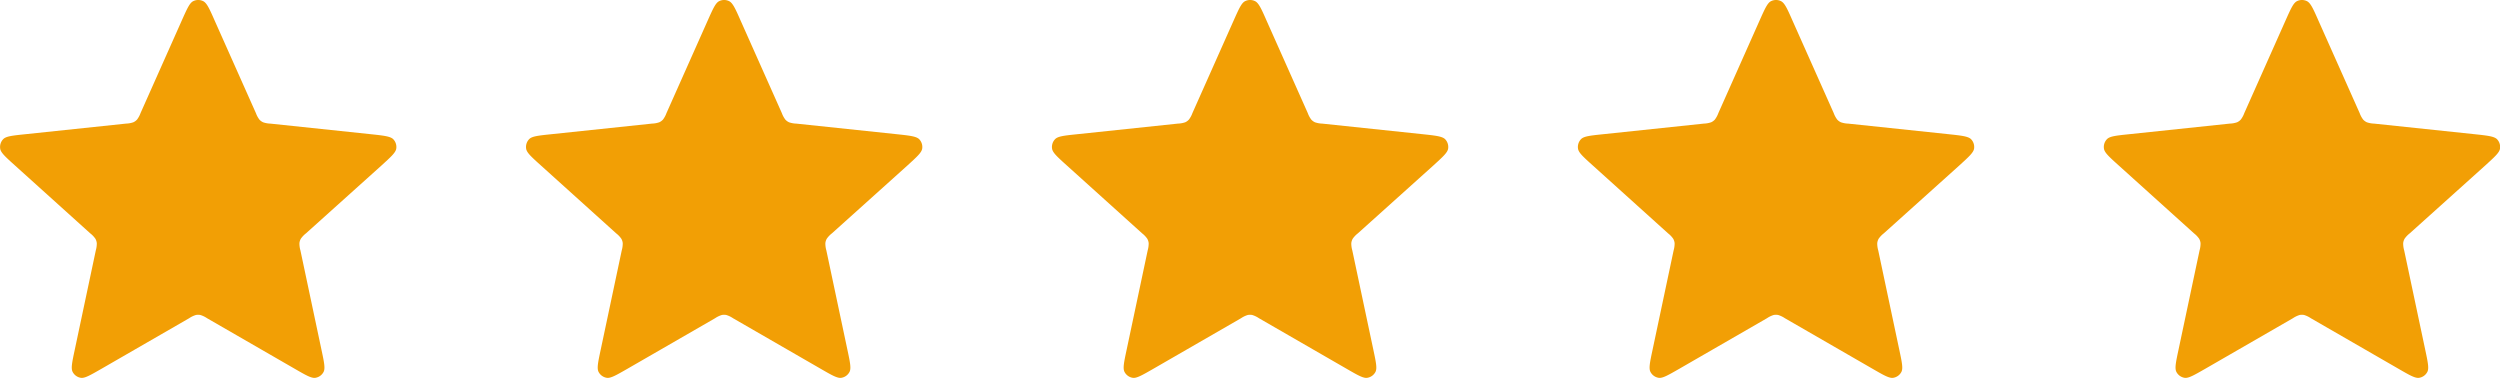
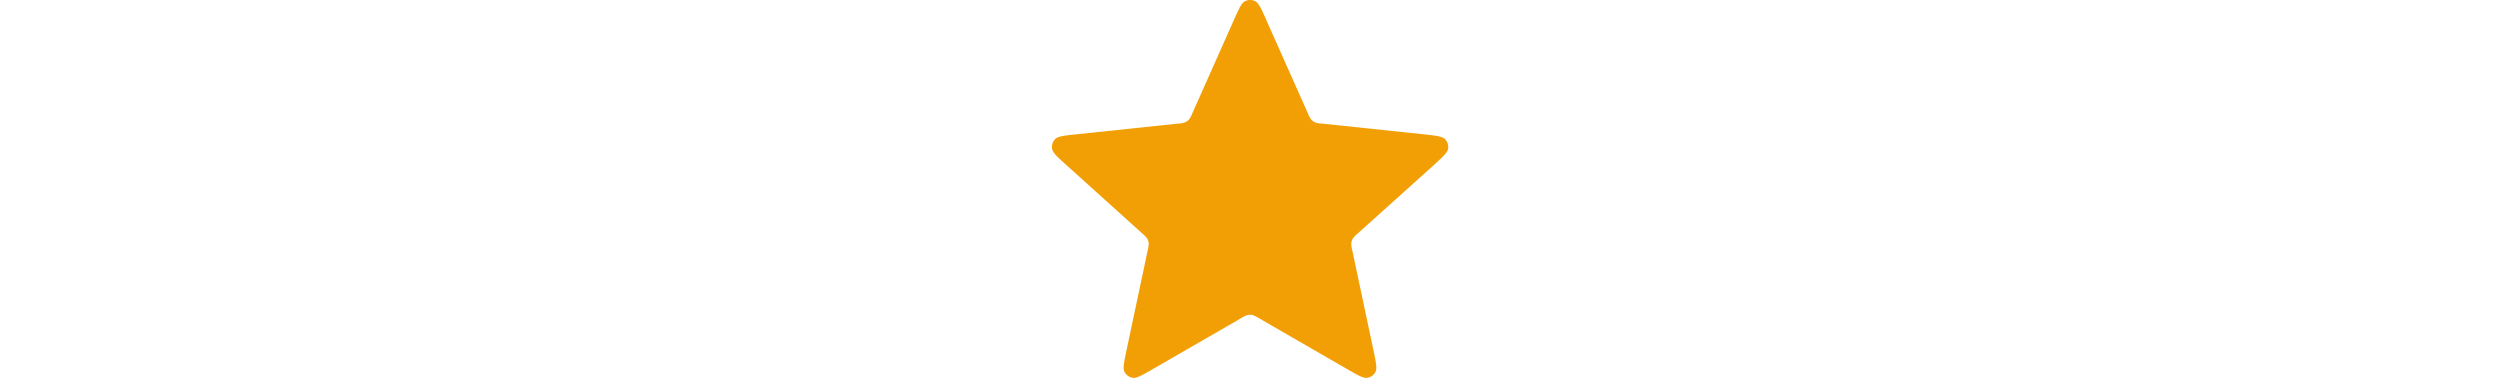
<svg xmlns="http://www.w3.org/2000/svg" width="118.835" height="17.962" viewBox="0 0 118.835 17.962">
  <g id="Group_13" data-name="Group 13" transform="translate(-415.5 -2946.5)">
-     <path id="star-svgrepo-com" d="M11.8,4.47c.247-.553.37-.83.542-.915a.532.532,0,0,1,.473,0c.172.085.3.362.542.915l1.964,4.406a1.178,1.178,0,0,0,.166.308.532.532,0,0,0,.179.13,1.178,1.178,0,0,0,.344.062l4.8.506c.6.064.9.1,1.037.232a.533.533,0,0,1,.146.45c-.028.19-.253.392-.7.8L17.7,14.593a1.178,1.178,0,0,0-.242.253.533.533,0,0,0-.068.21,1.177,1.177,0,0,0,.047.347l1,4.719c.126.592.189.889.1,1.058a.532.532,0,0,1-.383.278c-.189.032-.451-.119-.976-.422L13,18.626a1.179,1.179,0,0,0-.315-.152.534.534,0,0,0-.221,0,1.179,1.179,0,0,0-.315.152L7.97,21.036c-.525.3-.787.454-.976.422a.532.532,0,0,1-.383-.278c-.089-.17-.026-.466.1-1.058l1-4.719a1.179,1.179,0,0,0,.047-.347.533.533,0,0,0-.068-.21,1.178,1.178,0,0,0-.242-.253L3.866,11.363c-.45-.405-.675-.608-.7-.8a.533.533,0,0,1,.146-.45c.134-.137.435-.169,1.037-.232l4.8-.506a1.178,1.178,0,0,0,.344-.062.532.532,0,0,0,.179-.13,1.178,1.178,0,0,0,.166-.308Z" transform="translate(412.343 2943)" fill="#f29f05" />
-     <path id="star-svgrepo-com-2" data-name="star-svgrepo-com" d="M11.8,4.47c.247-.553.37-.83.542-.915a.532.532,0,0,1,.473,0c.172.085.3.362.542.915l1.964,4.406a1.178,1.178,0,0,0,.166.308.532.532,0,0,0,.179.13,1.178,1.178,0,0,0,.344.062l4.8.506c.6.064.9.1,1.037.232a.533.533,0,0,1,.146.45c-.028.19-.253.392-.7.8L17.7,14.593a1.178,1.178,0,0,0-.242.253.533.533,0,0,0-.068.21,1.177,1.177,0,0,0,.047.347l1,4.719c.126.592.189.889.1,1.058a.532.532,0,0,1-.383.278c-.189.032-.451-.119-.976-.422L13,18.626a1.179,1.179,0,0,0-.315-.152.534.534,0,0,0-.221,0,1.179,1.179,0,0,0-.315.152L7.97,21.036c-.525.3-.787.454-.976.422a.532.532,0,0,1-.383-.278c-.089-.17-.026-.466.1-1.058l1-4.719a1.179,1.179,0,0,0,.047-.347.533.533,0,0,0-.068-.21,1.178,1.178,0,0,0-.242-.253L3.866,11.363c-.45-.405-.675-.608-.7-.8a.533.533,0,0,1,.146-.45c.134-.137.435-.169,1.037-.232l4.8-.506a1.178,1.178,0,0,0,.344-.062.532.532,0,0,0,.179-.13,1.178,1.178,0,0,0,.166-.308Z" transform="translate(437.343 2943)" fill="#f29f05" />
    <path id="star-svgrepo-com-3" data-name="star-svgrepo-com" d="M11.8,4.47c.247-.553.37-.83.542-.915a.532.532,0,0,1,.473,0c.172.085.3.362.542.915l1.964,4.406a1.178,1.178,0,0,0,.166.308.532.532,0,0,0,.179.13,1.178,1.178,0,0,0,.344.062l4.8.506c.6.064.9.1,1.037.232a.533.533,0,0,1,.146.45c-.028.19-.253.392-.7.8L17.7,14.593a1.178,1.178,0,0,0-.242.253.533.533,0,0,0-.068.21,1.177,1.177,0,0,0,.047.347l1,4.719c.126.592.189.889.1,1.058a.532.532,0,0,1-.383.278c-.189.032-.451-.119-.976-.422L13,18.626a1.179,1.179,0,0,0-.315-.152.534.534,0,0,0-.221,0,1.179,1.179,0,0,0-.315.152L7.97,21.036c-.525.3-.787.454-.976.422a.532.532,0,0,1-.383-.278c-.089-.17-.026-.466.1-1.058l1-4.719a1.179,1.179,0,0,0,.047-.347.533.533,0,0,0-.068-.21,1.178,1.178,0,0,0-.242-.253L3.866,11.363c-.45-.405-.675-.608-.7-.8a.533.533,0,0,1,.146-.45c.134-.137.435-.169,1.037-.232l4.8-.506a1.178,1.178,0,0,0,.344-.062.532.532,0,0,0,.179-.13,1.178,1.178,0,0,0,.166-.308Z" transform="translate(462.343 2943)" fill="#f29f05" />
-     <path id="star-svgrepo-com-4" data-name="star-svgrepo-com" d="M11.8,4.47c.247-.553.37-.83.542-.915a.532.532,0,0,1,.473,0c.172.085.3.362.542.915l1.964,4.406a1.178,1.178,0,0,0,.166.308.532.532,0,0,0,.179.13,1.178,1.178,0,0,0,.344.062l4.8.506c.6.064.9.1,1.037.232a.533.533,0,0,1,.146.45c-.028.19-.253.392-.7.8L17.7,14.593a1.178,1.178,0,0,0-.242.253.533.533,0,0,0-.068.21,1.177,1.177,0,0,0,.047.347l1,4.719c.126.592.189.889.1,1.058a.532.532,0,0,1-.383.278c-.189.032-.451-.119-.976-.422L13,18.626a1.179,1.179,0,0,0-.315-.152.534.534,0,0,0-.221,0,1.179,1.179,0,0,0-.315.152L7.97,21.036c-.525.3-.787.454-.976.422a.532.532,0,0,1-.383-.278c-.089-.17-.026-.466.1-1.058l1-4.719a1.179,1.179,0,0,0,.047-.347.533.533,0,0,0-.068-.21,1.178,1.178,0,0,0-.242-.253L3.866,11.363c-.45-.405-.675-.608-.7-.8a.533.533,0,0,1,.146-.45c.134-.137.435-.169,1.037-.232l4.8-.506a1.178,1.178,0,0,0,.344-.062.532.532,0,0,0,.179-.13,1.178,1.178,0,0,0,.166-.308Z" transform="translate(487.343 2943)" fill="#f29f05" />
-     <path id="star-svgrepo-com-5" data-name="star-svgrepo-com" d="M11.8,4.47c.247-.553.37-.83.542-.915a.532.532,0,0,1,.473,0c.172.085.3.362.542.915l1.964,4.406a1.178,1.178,0,0,0,.166.308.532.532,0,0,0,.179.13,1.178,1.178,0,0,0,.344.062l4.8.506c.6.064.9.1,1.037.232a.533.533,0,0,1,.146.45c-.028.19-.253.392-.7.8L17.7,14.593a1.178,1.178,0,0,0-.242.253.533.533,0,0,0-.068.21,1.177,1.177,0,0,0,.047.347l1,4.719c.126.592.189.889.1,1.058a.532.532,0,0,1-.383.278c-.189.032-.451-.119-.976-.422L13,18.626a1.179,1.179,0,0,0-.315-.152.534.534,0,0,0-.221,0,1.179,1.179,0,0,0-.315.152L7.97,21.036c-.525.3-.787.454-.976.422a.532.532,0,0,1-.383-.278c-.089-.17-.026-.466.1-1.058l1-4.719a1.179,1.179,0,0,0,.047-.347.533.533,0,0,0-.068-.21,1.178,1.178,0,0,0-.242-.253L3.866,11.363c-.45-.405-.675-.608-.7-.8a.533.533,0,0,1,.146-.45c.134-.137.435-.169,1.037-.232l4.8-.506a1.178,1.178,0,0,0,.344-.062.532.532,0,0,0,.179-.13,1.178,1.178,0,0,0,.166-.308Z" transform="translate(512.343 2943)" fill="#f29f05" />
  </g>
</svg>